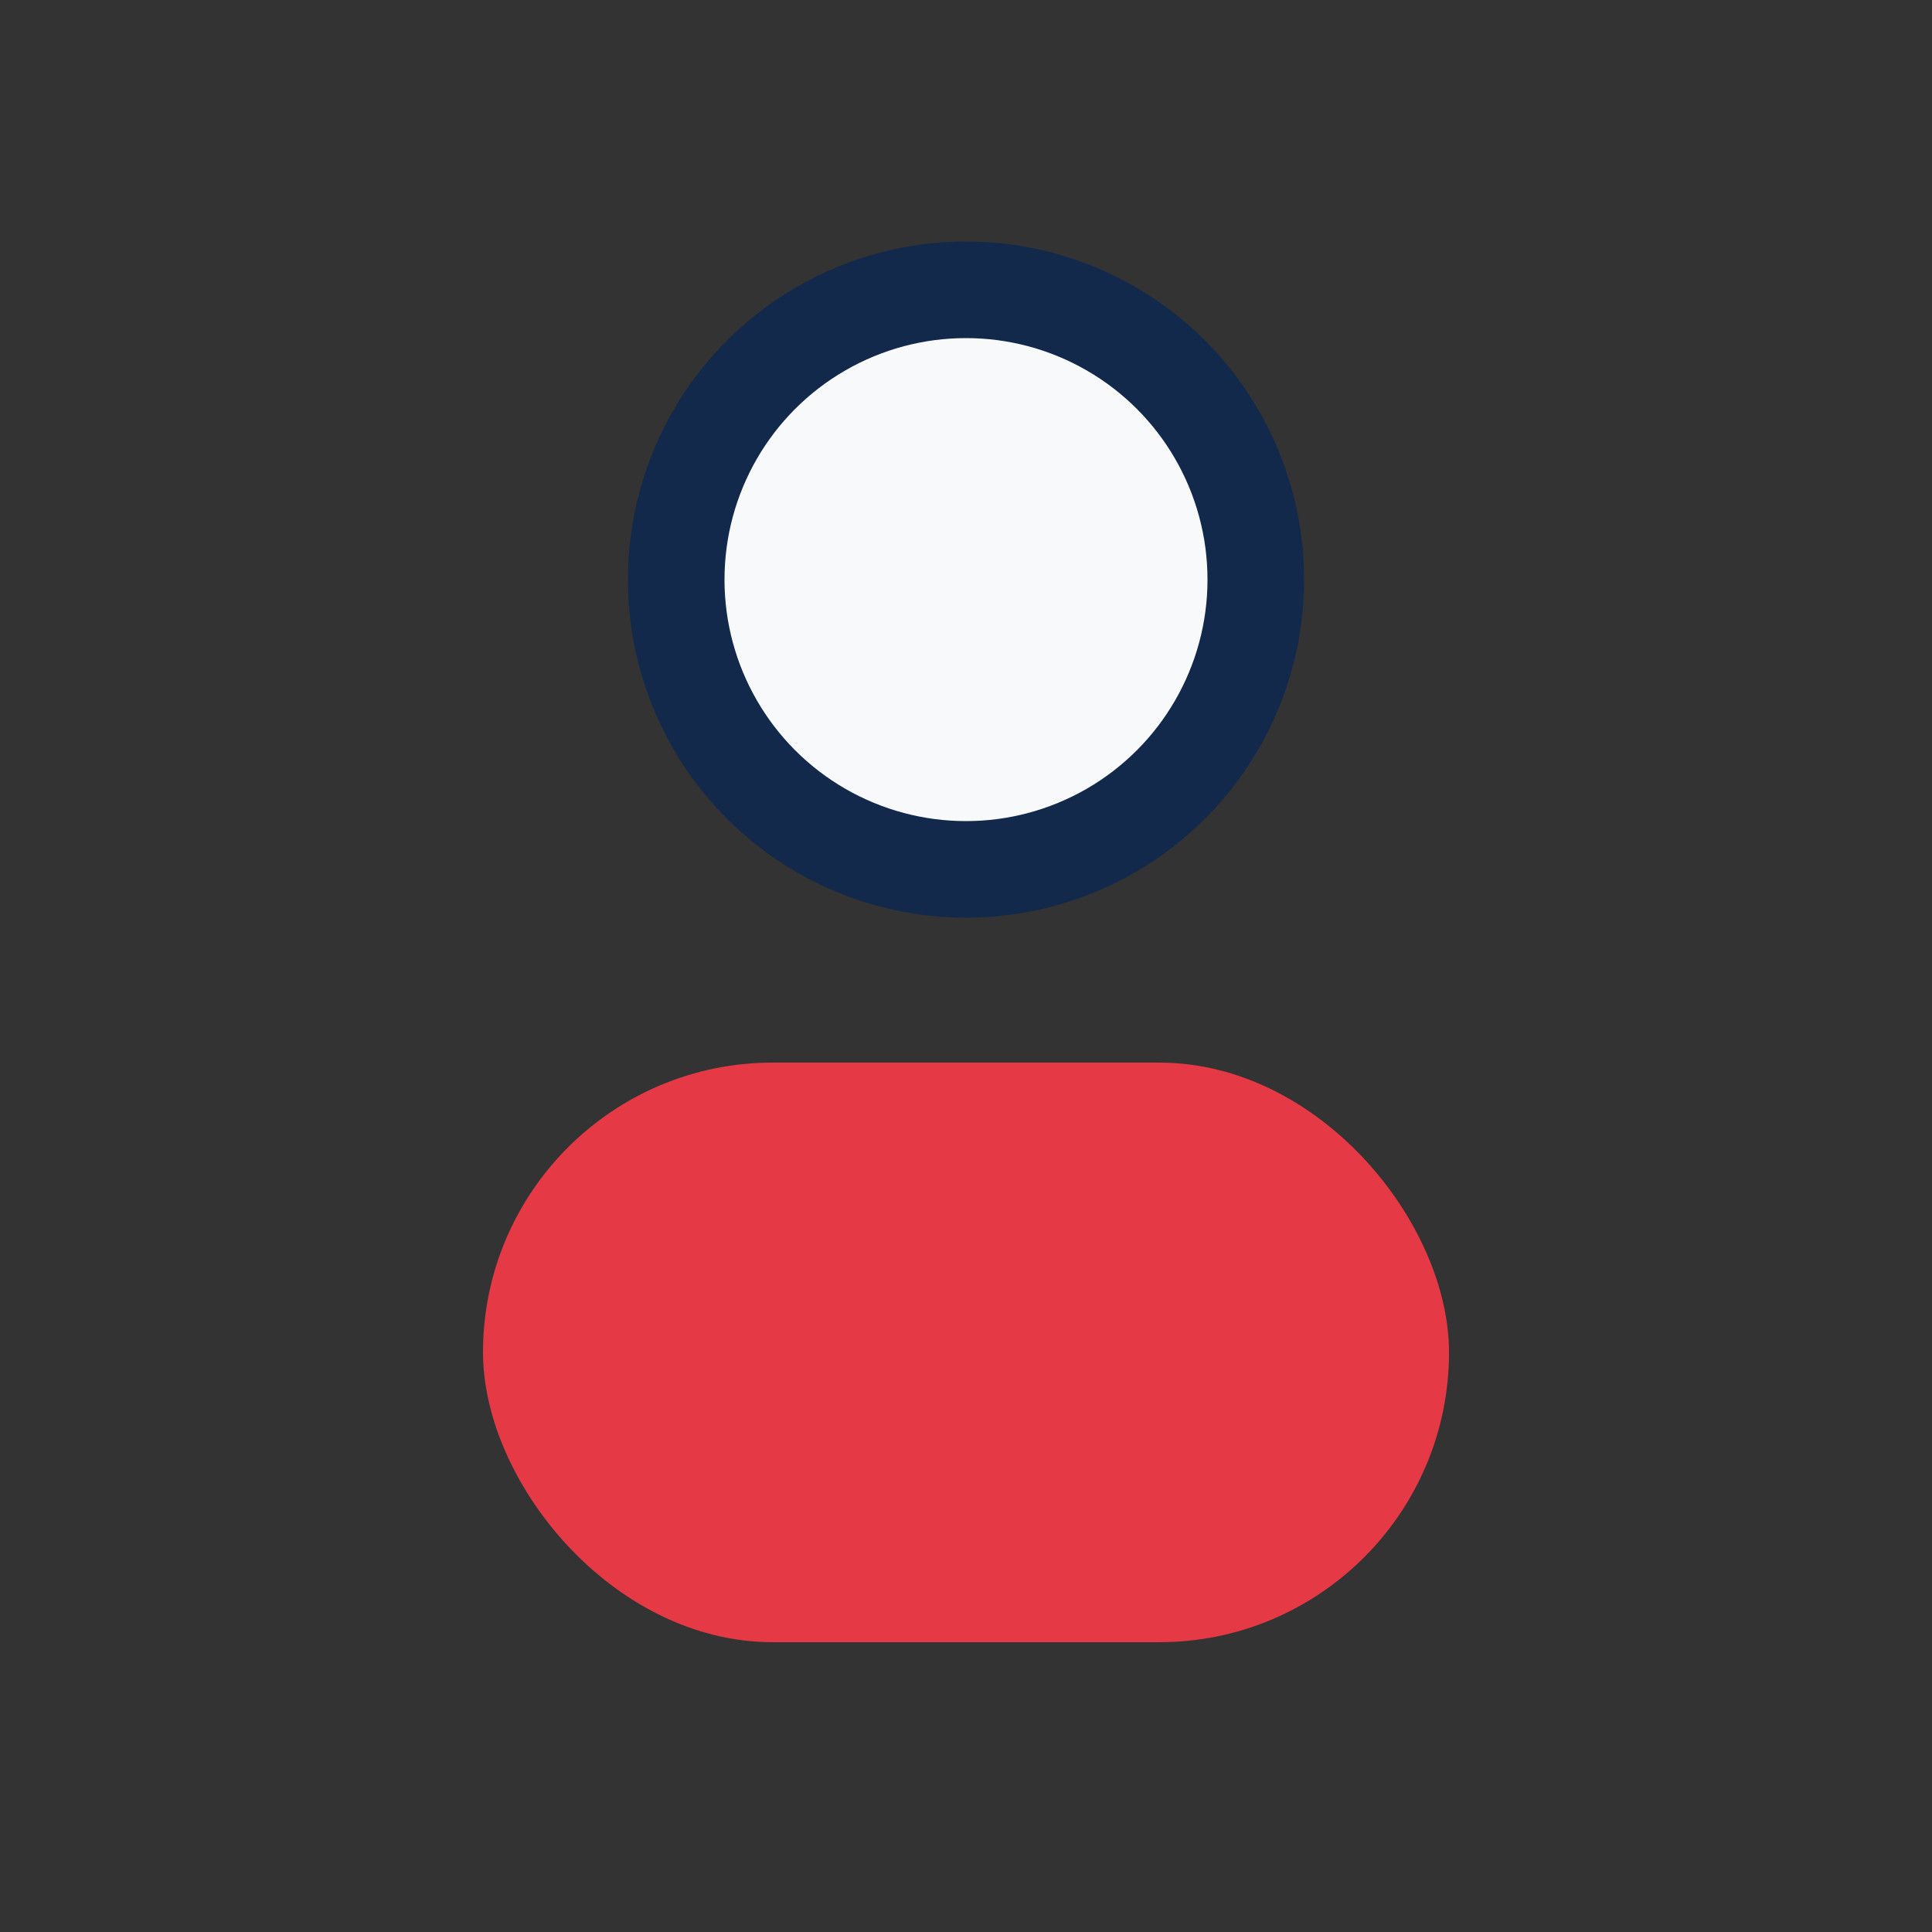
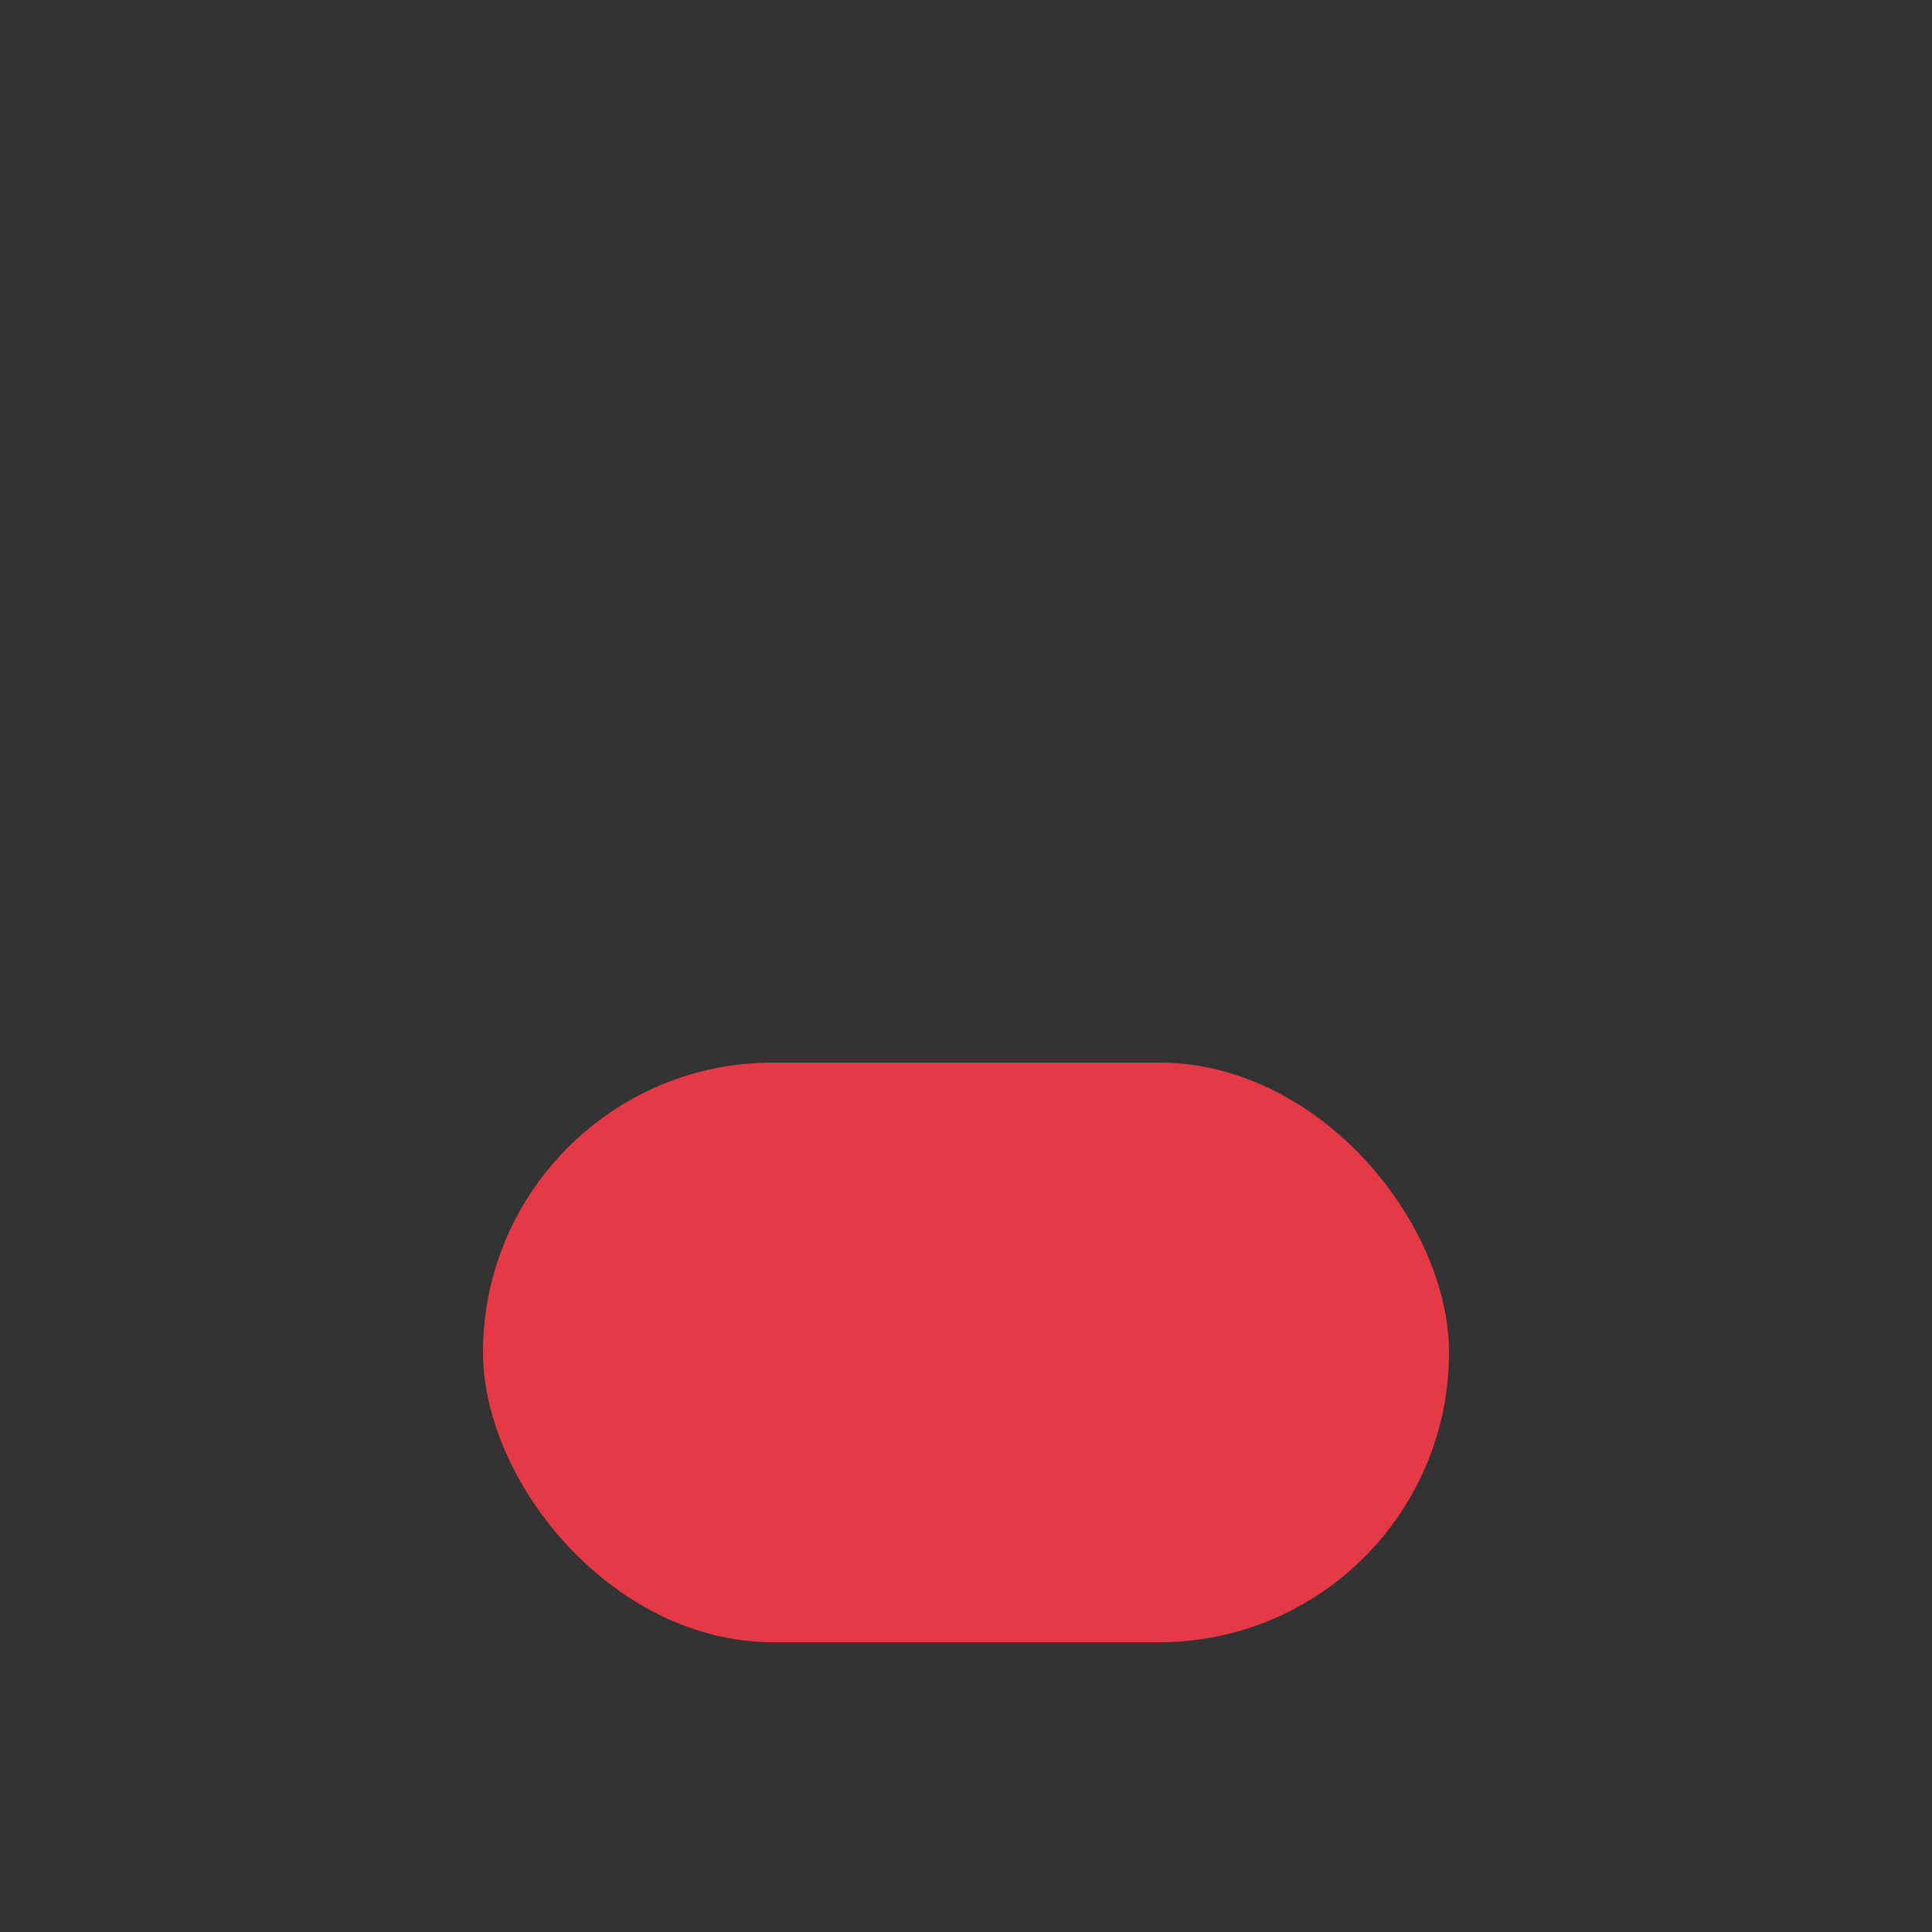
<svg xmlns="http://www.w3.org/2000/svg" viewBox="0 0 20 20" width="20" height="20">
  <rect x="0" y="0" width="20" height="20" fill="#333333" stroke="none" />
-   <circle cx="10" cy="6" r="3" fill="#F7F9FA" stroke="#13294B" stroke-width="1" />
  <rect x="5" y="11" width="10" height="6" rx="3" fill="#E63946" />
</svg>